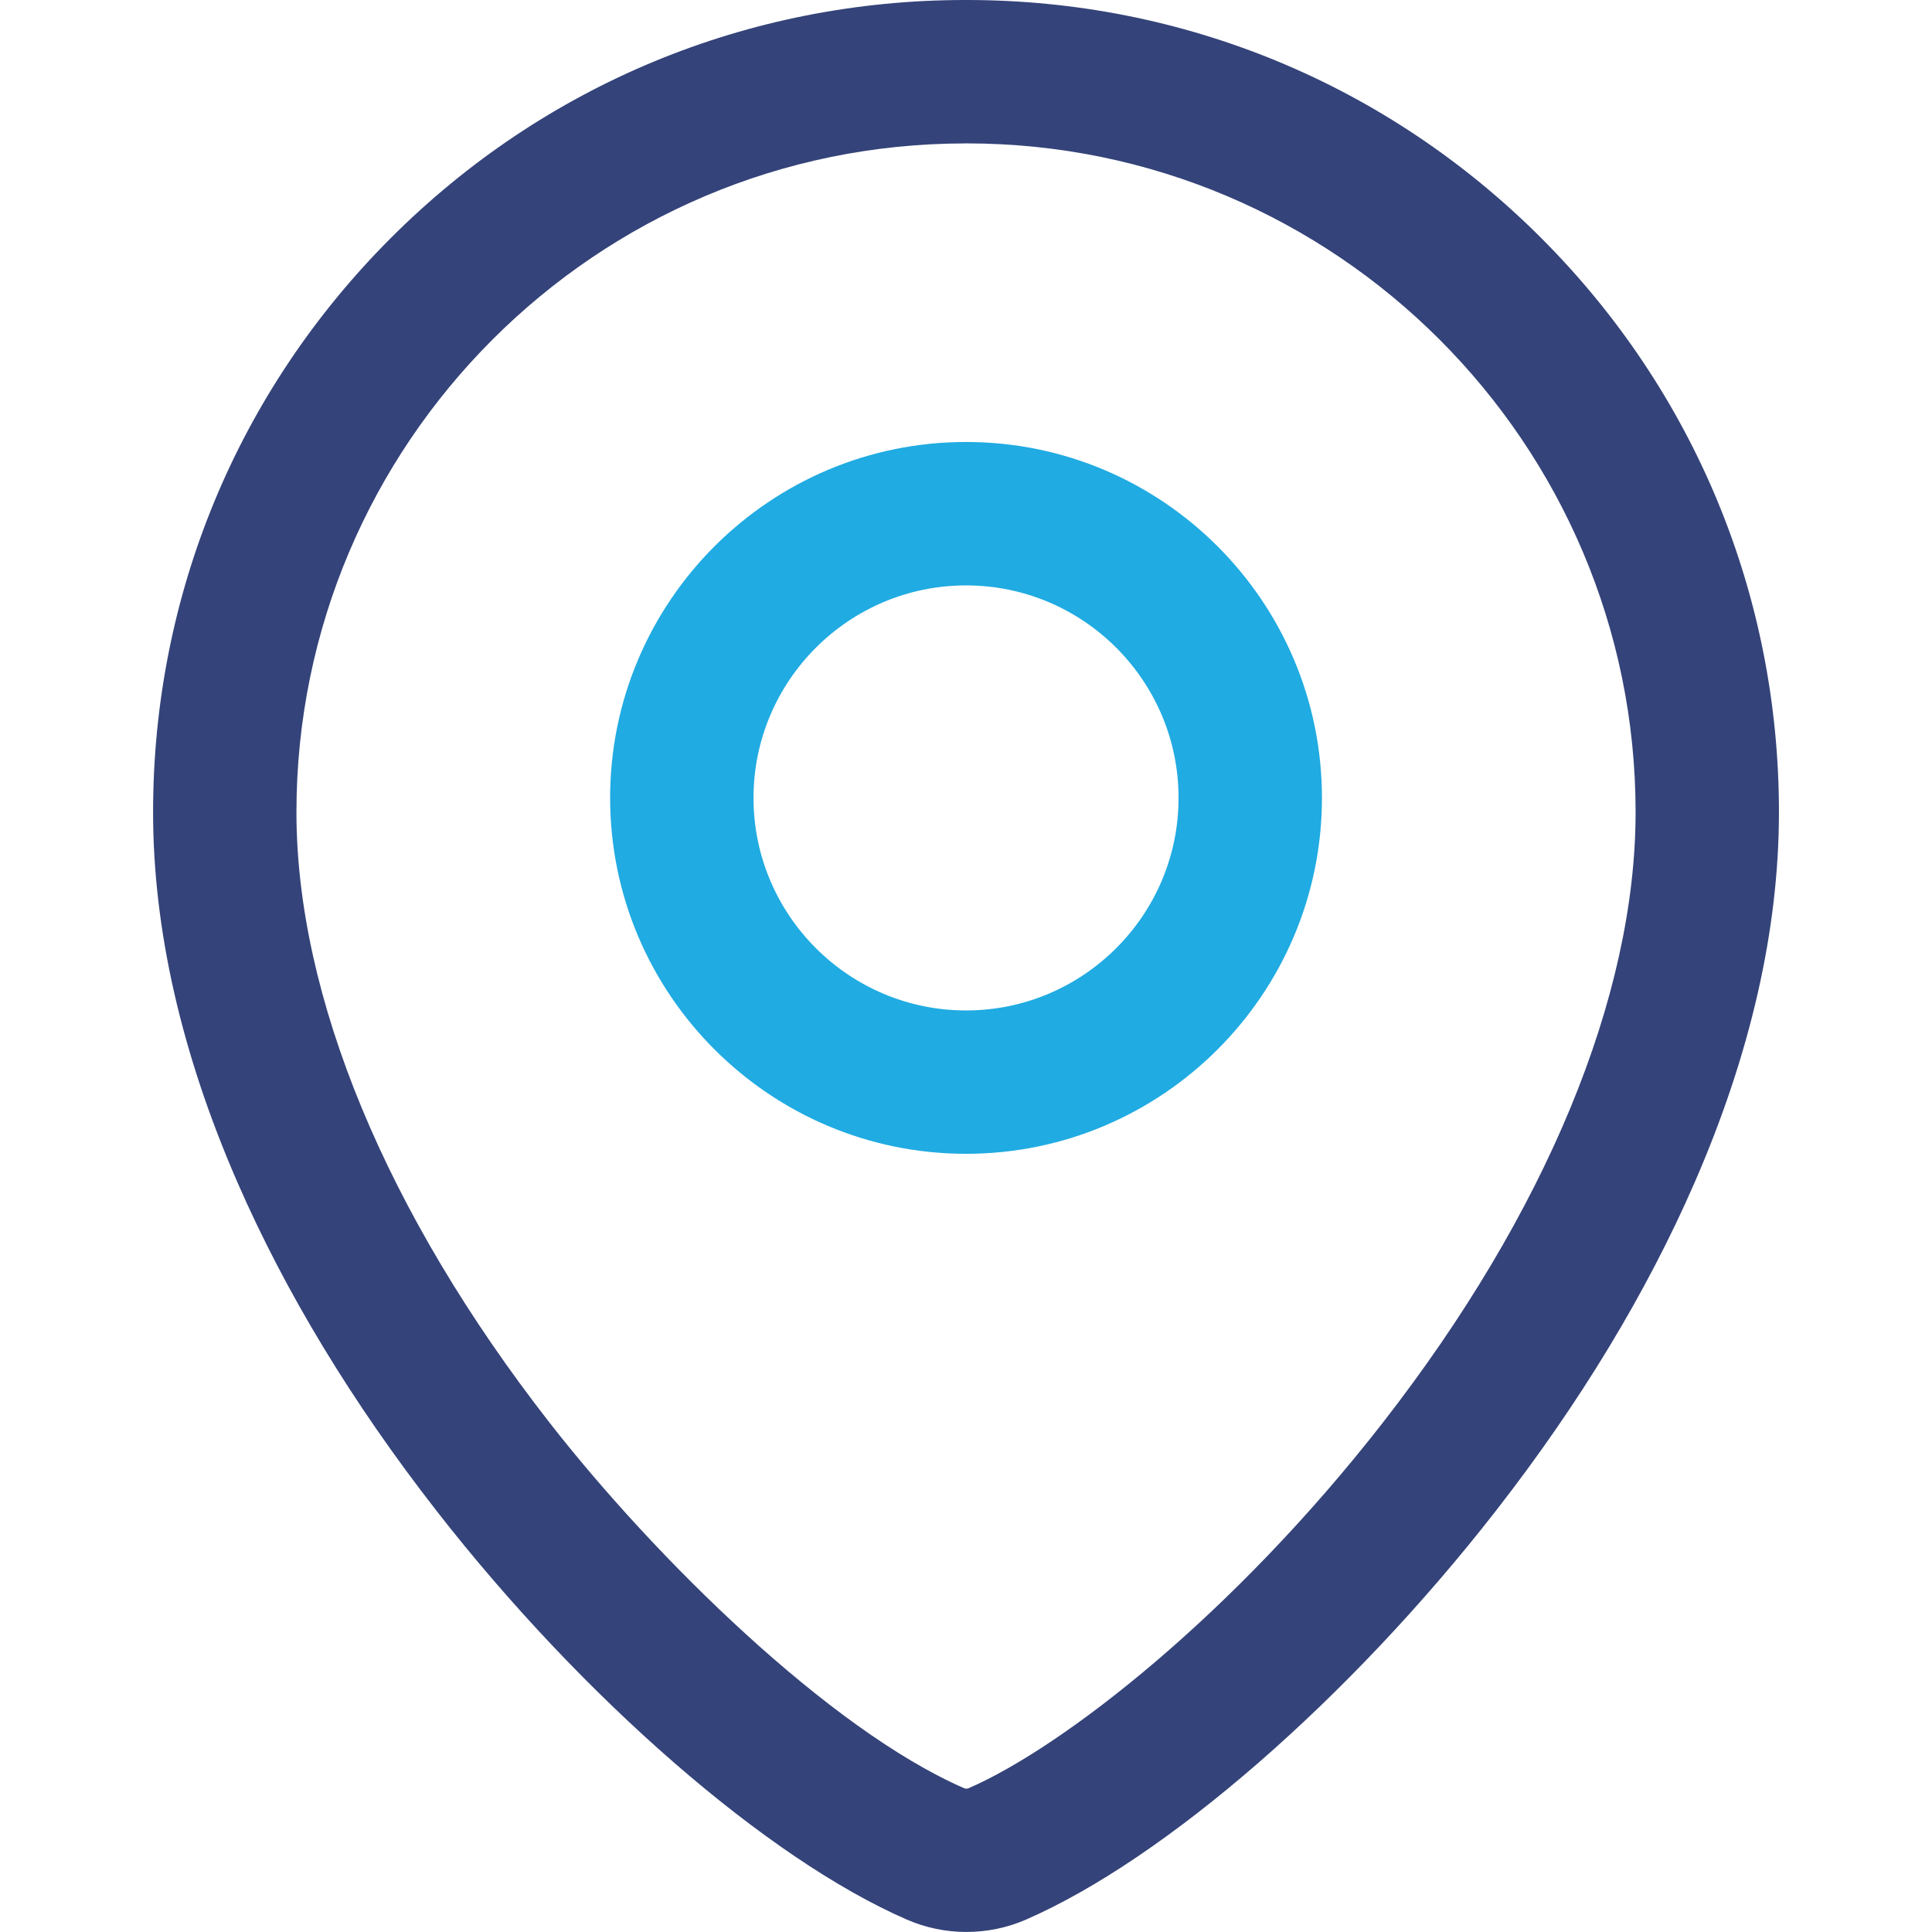
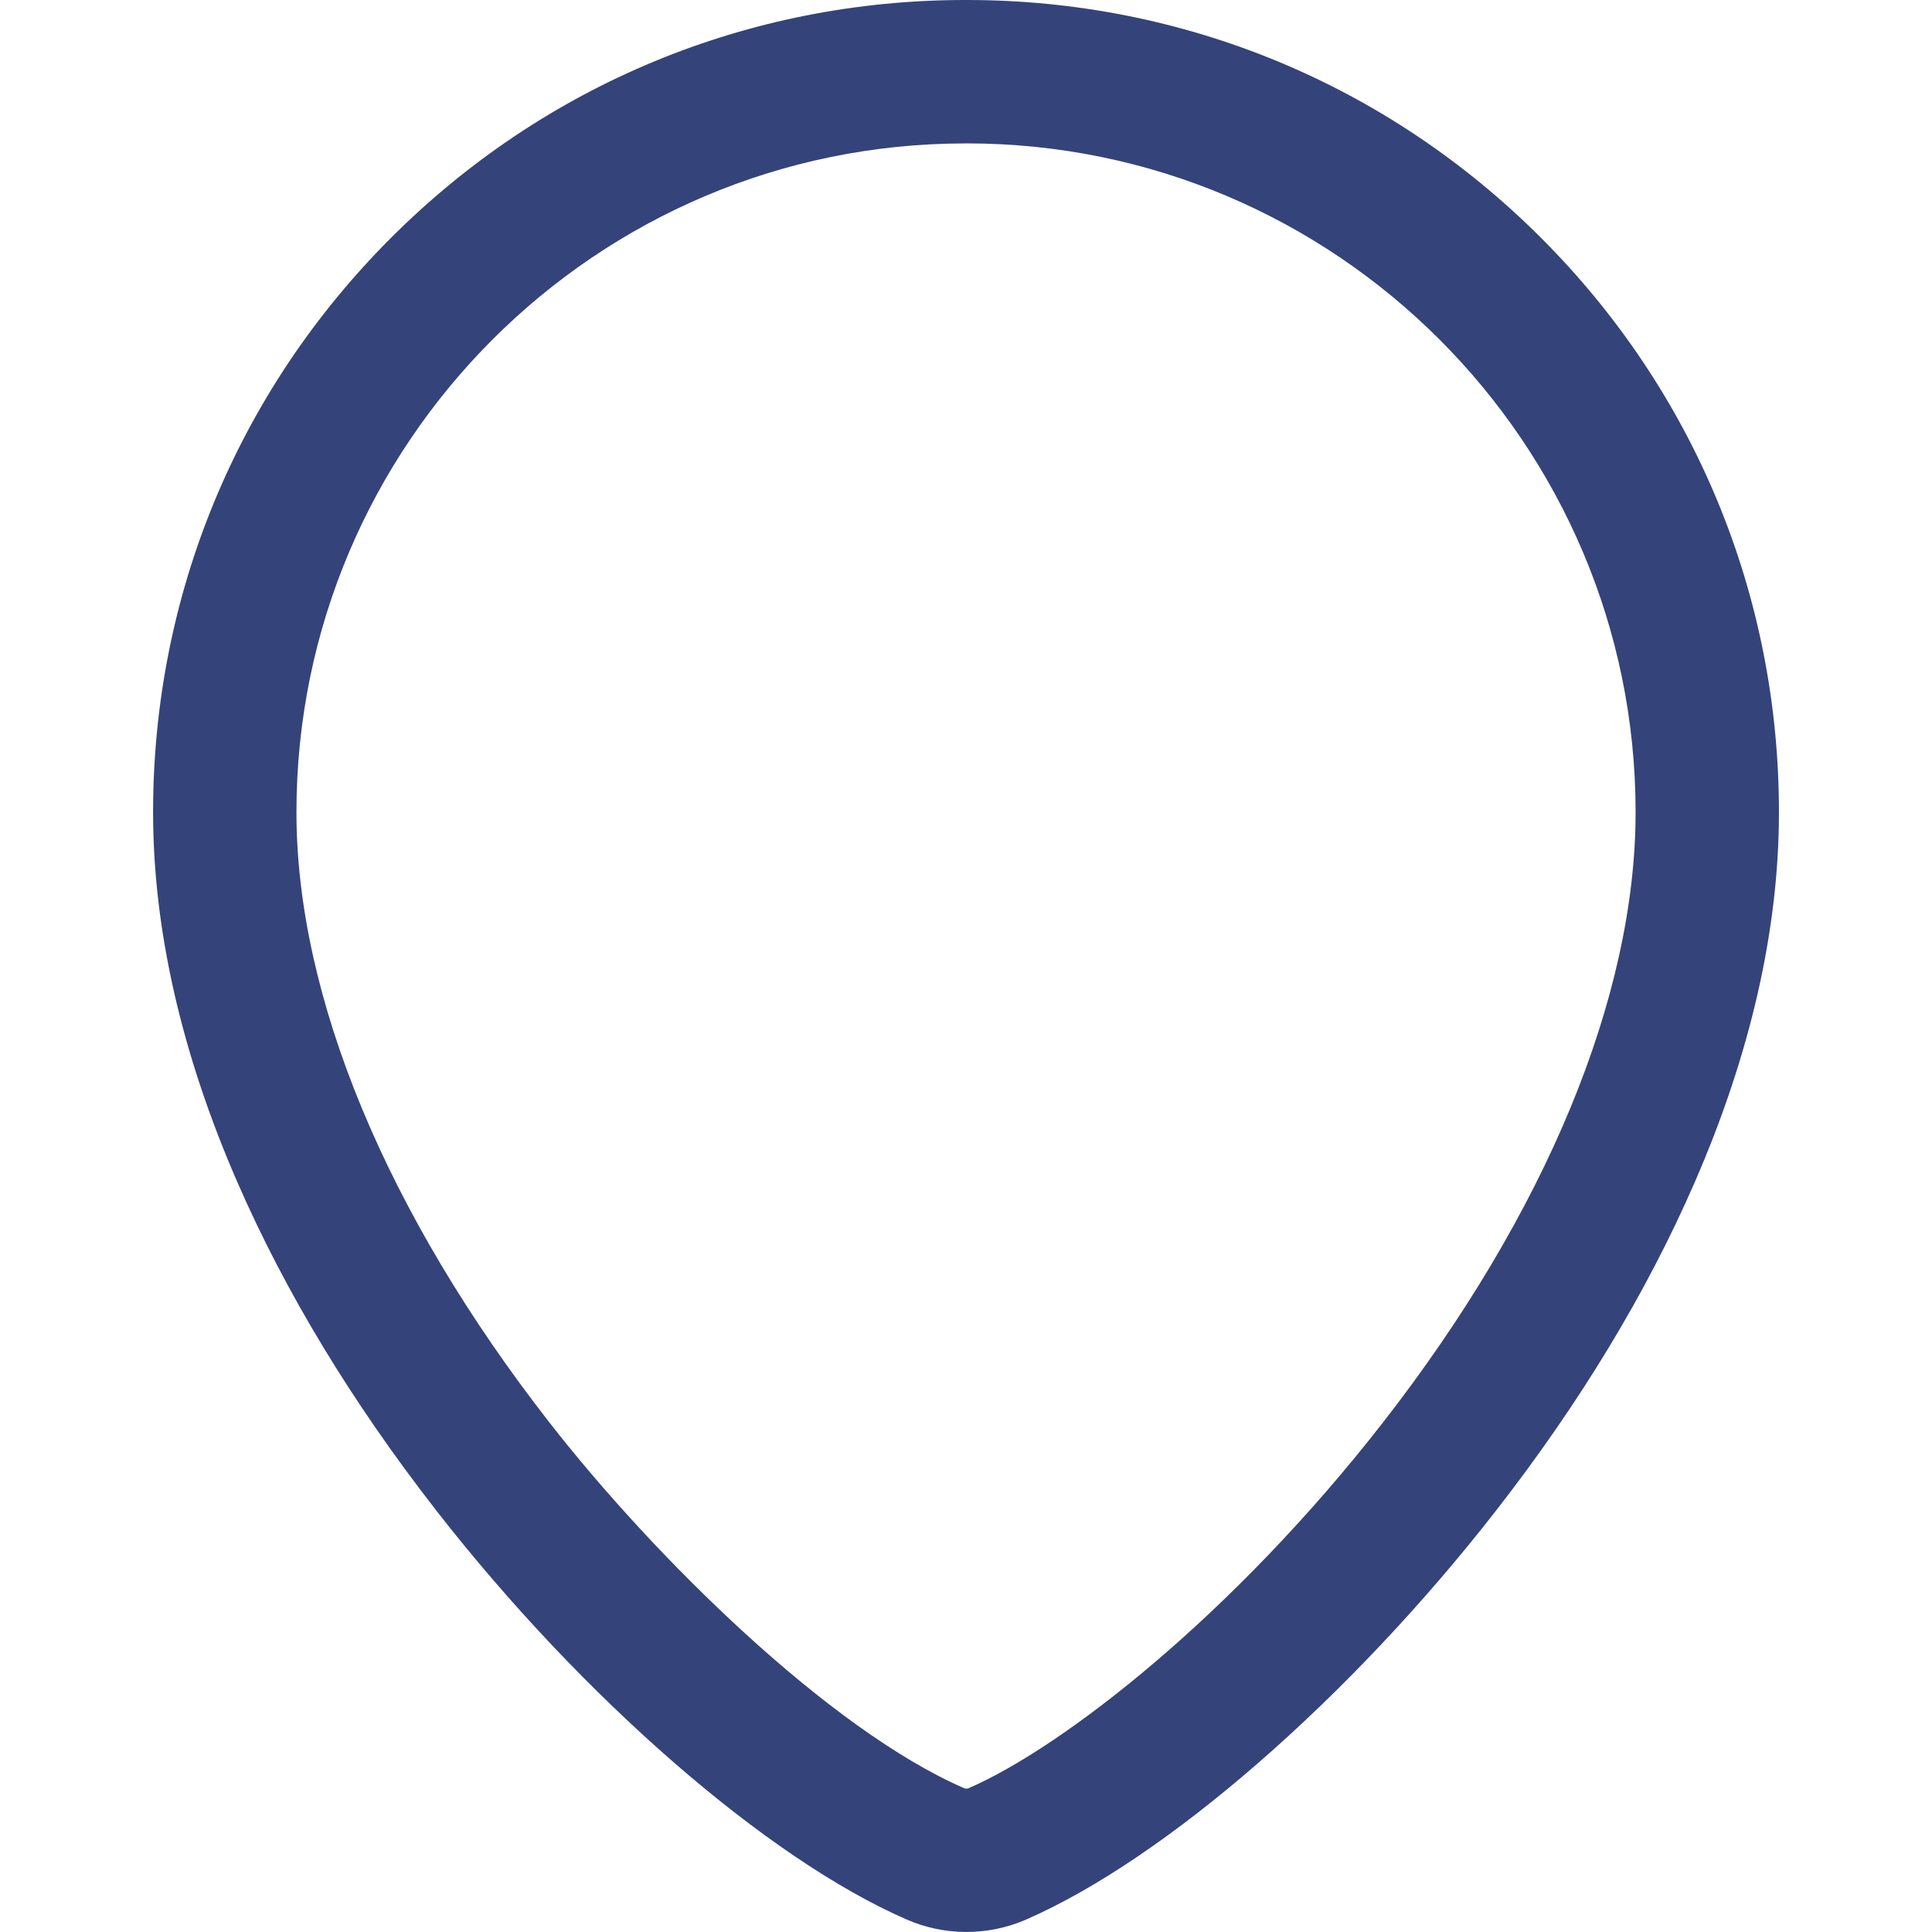
<svg xmlns="http://www.w3.org/2000/svg" version="1.1" width="512" height="512" x="0" y="0" viewBox="0 0 512 512" style="enable-background:new 0 0 512 512" xml:space="preserve" class="">
  <g>
-     <path fill="#20abe2" d="M256.01 305.77c52.01 0 94.32-42.31 94.32-94.32s-42.31-94.32-94.32-94.32-94.32 42.31-94.32 94.32 42.31 94.32 94.32 94.32zm0-150.63c31.06 0 56.32 25.27 56.32 56.32s-25.27 56.32-56.32 56.32-56.32-25.27-56.32-56.32 25.27-56.32 56.32-56.32z" opacity="1" data-original="#969696" />
    <path d="M115.63 400.32c38.79 49.76 87.74 92.32 124.71 108.4 5.01 2.18 10.39 3.27 15.77 3.27s10.76-1.09 15.77-3.27c36.94-16.08 85.85-58.64 124.6-108.41 22.25-28.57 39.96-57.85 52.65-87.02 14.8-34.01 22.31-67.01 22.31-98.06 0-57.49-22.39-111.54-63.04-152.19S313.71 0 256.22 0h-.42c-57.49 0-111.54 22.39-152.19 63.04s-63.04 94.7-63.04 152.19c0 31.06 7.52 64.06 22.34 98.07 12.71 29.17 30.45 58.44 52.73 87.02zM255.8 38h.42c97.73 0 177.23 79.51 177.23 177.23 0 48.85-23.77 106.29-66.95 161.74-39.75 51.05-84.77 86.02-109.79 96.92-.37.16-.84.16-1.21 0-35.72-15.55-82.01-61.14-109.9-96.92-43.23-55.45-67.04-112.89-67.04-161.73 0-97.73 79.51-177.23 177.23-177.23z" fill="#344379" opacity="1" data-original="#000000" class="" />
  </g>
</svg>